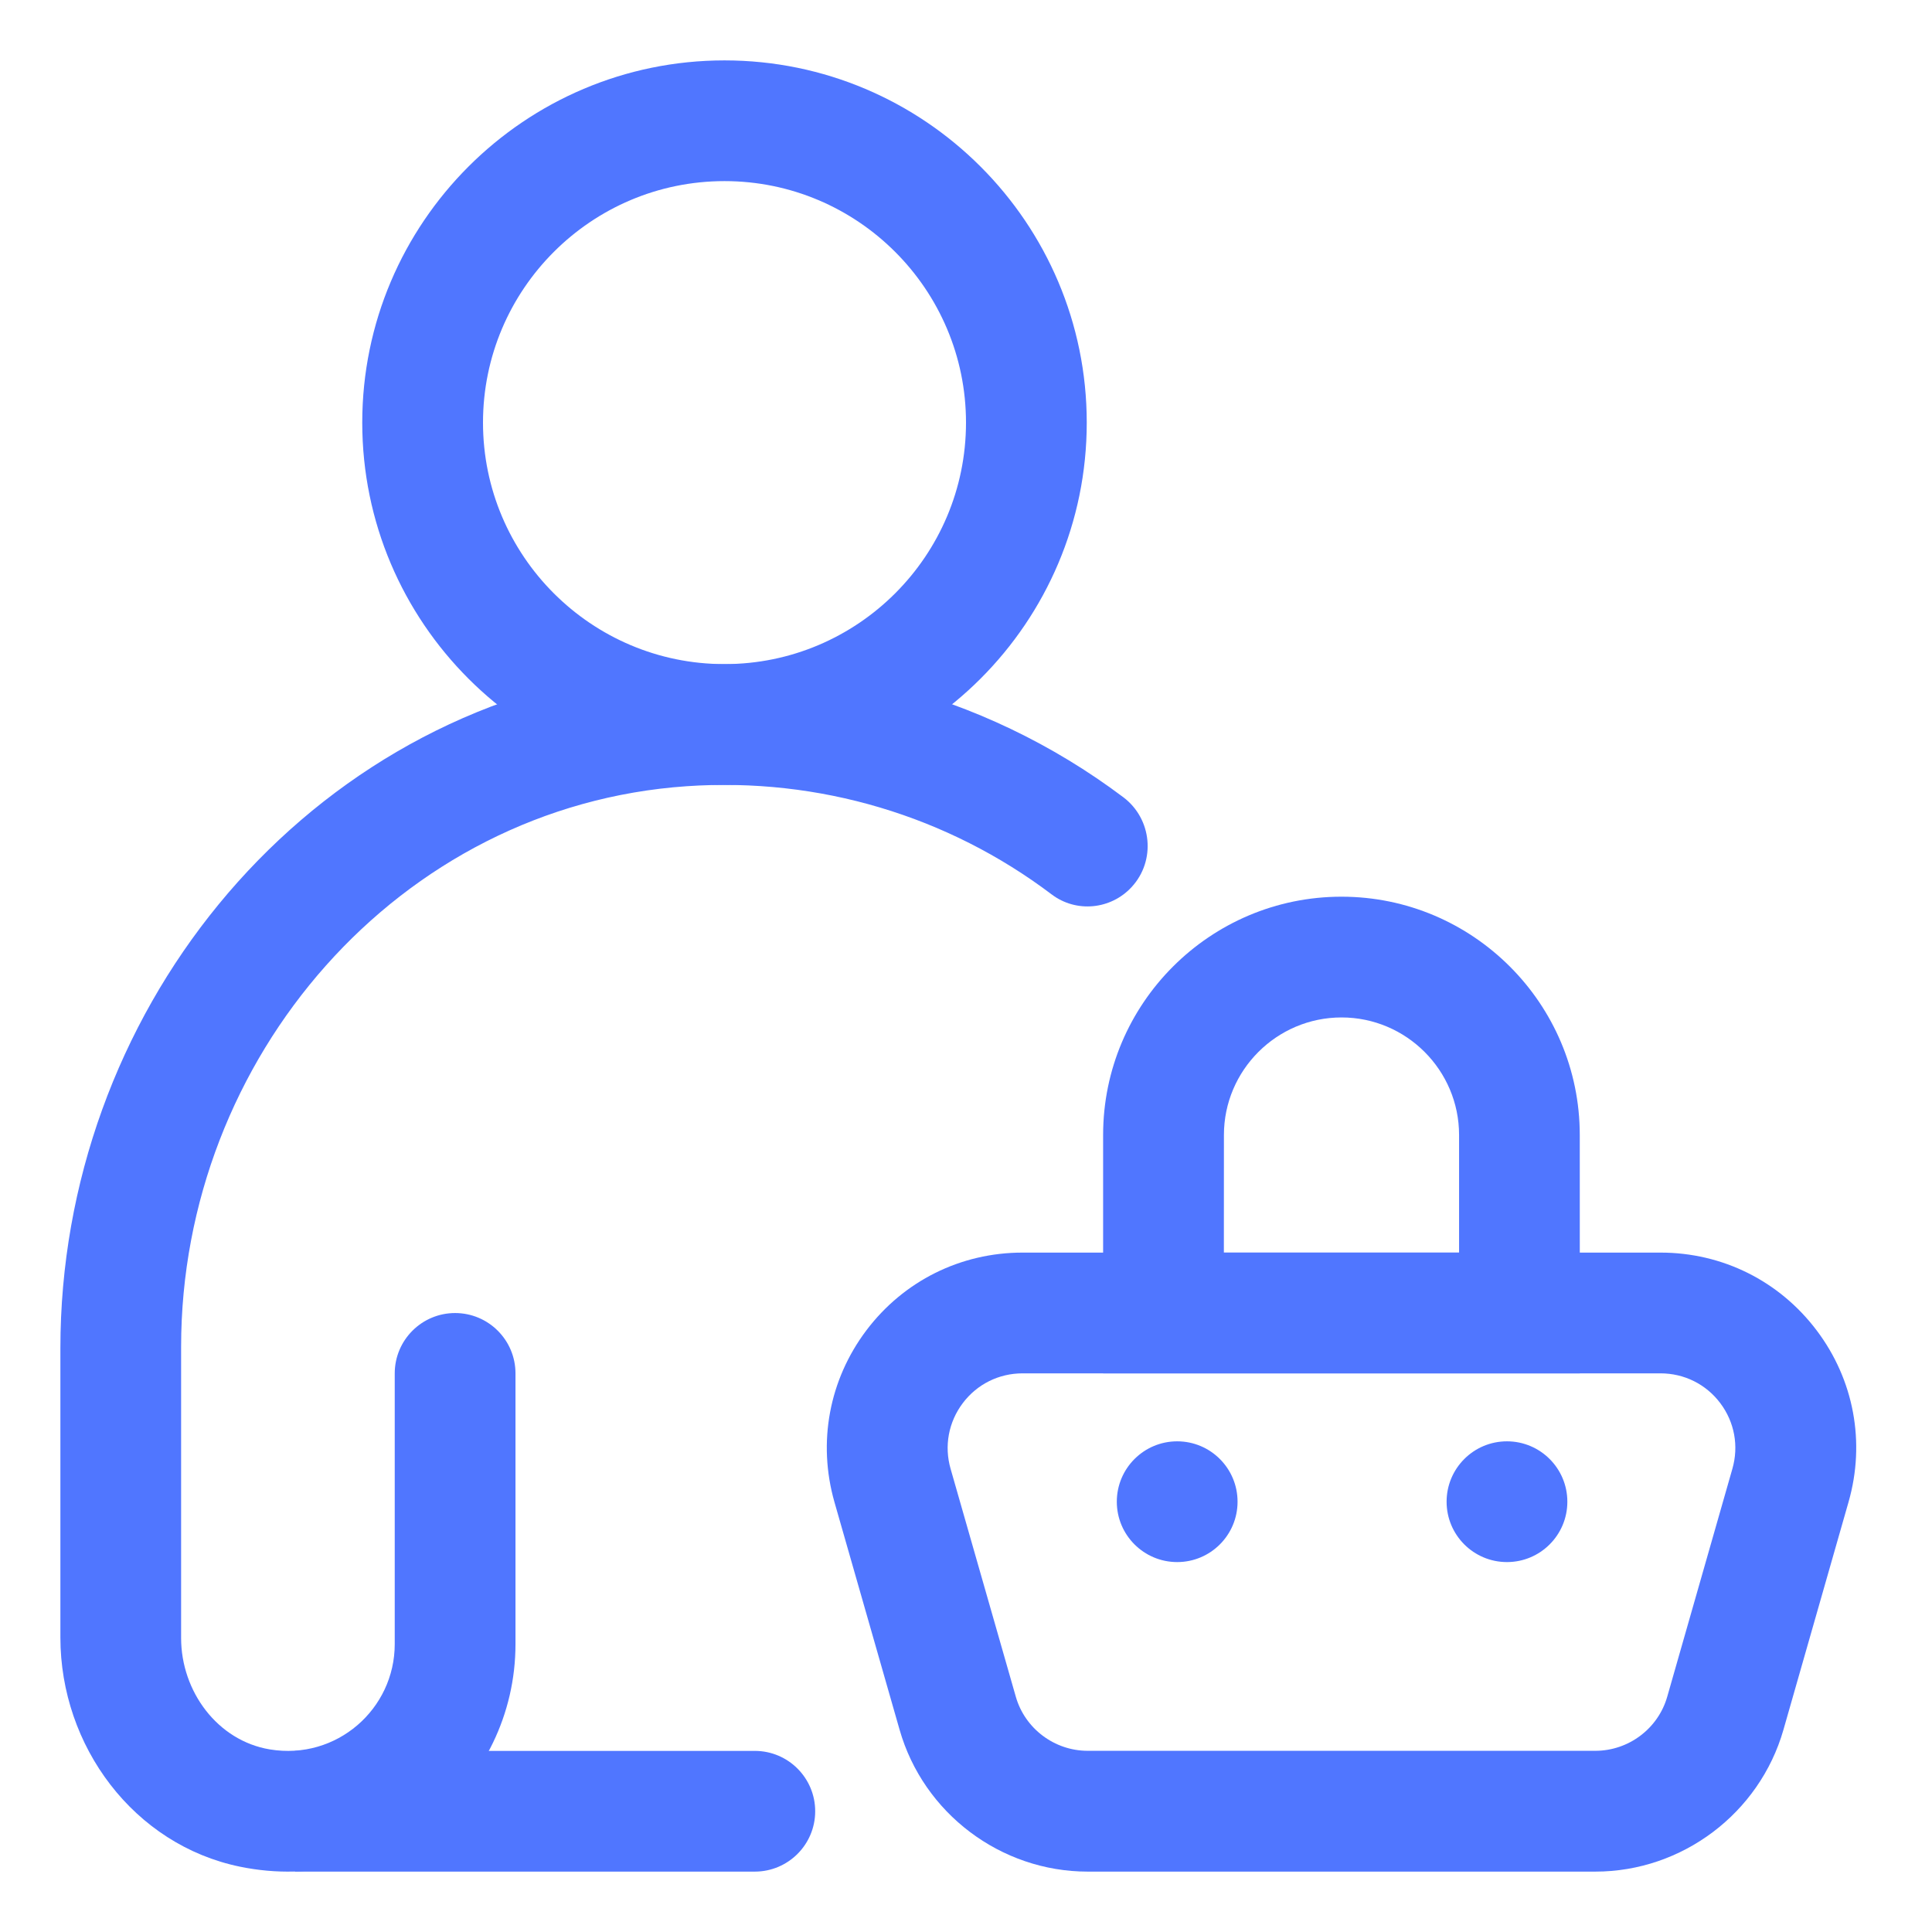
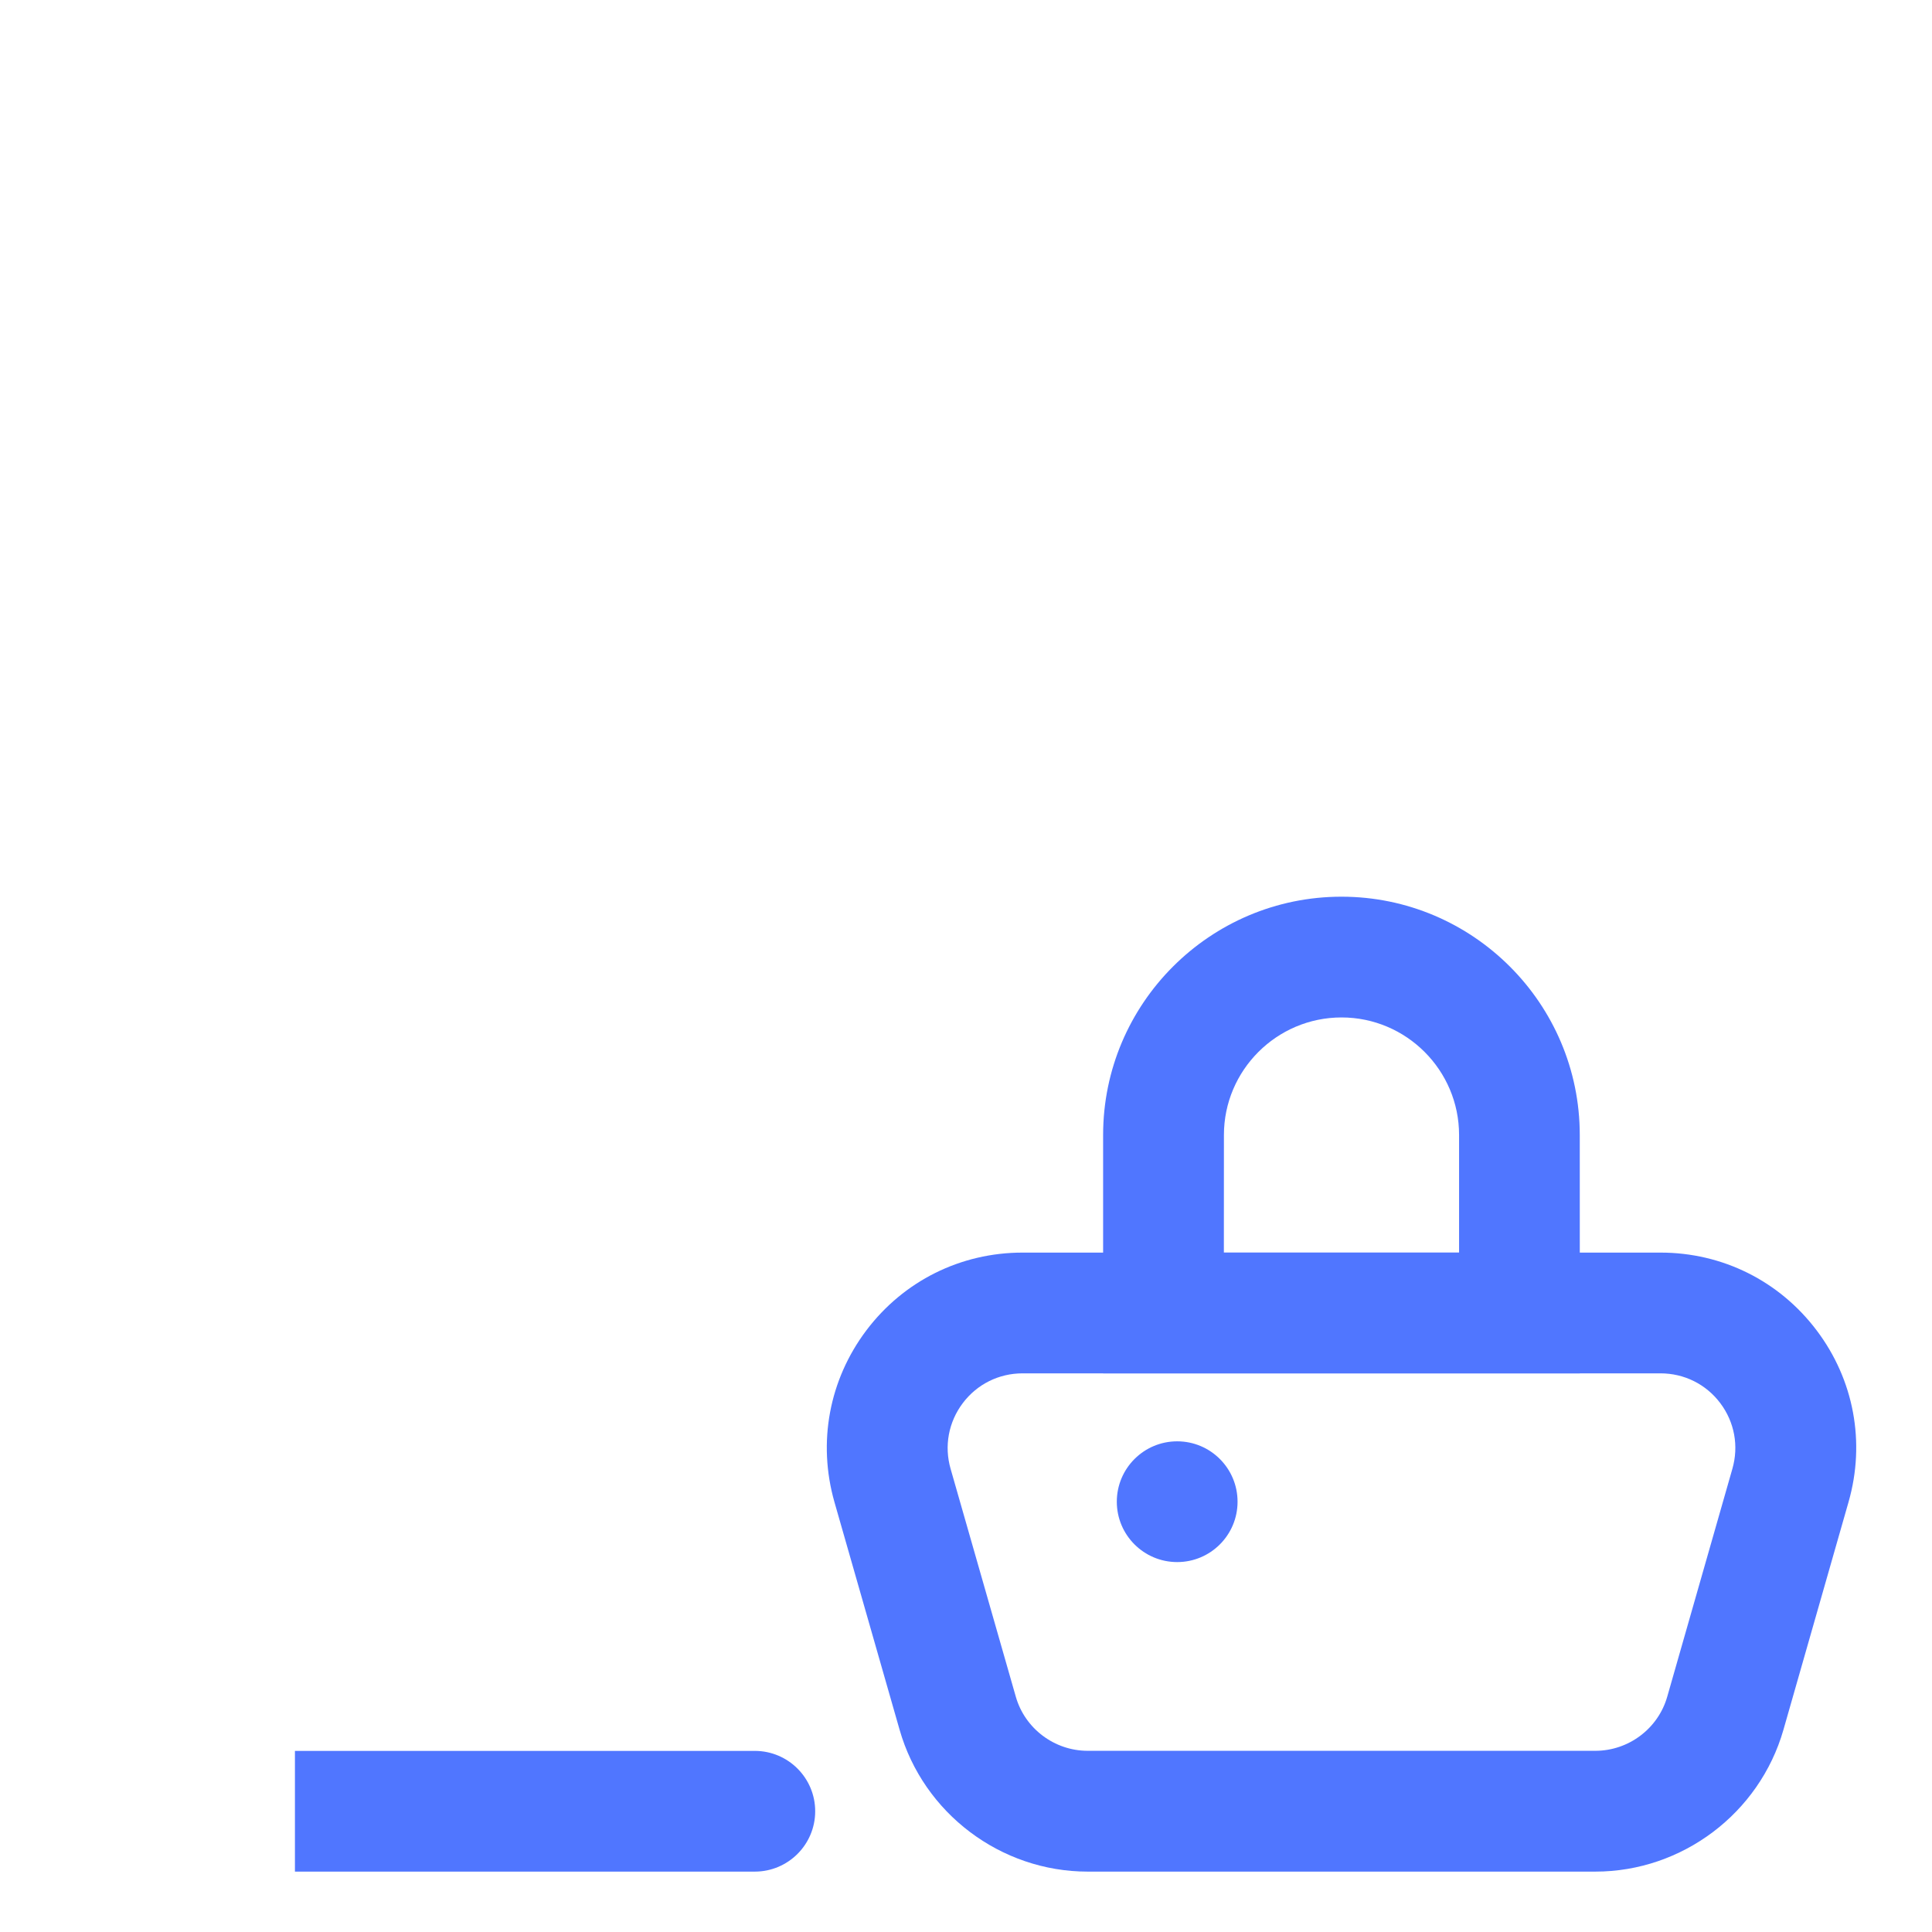
<svg xmlns="http://www.w3.org/2000/svg" width="70" height="70" viewBox="0 0 70 70" fill="none">
  <path d="M42.652 56.597C43.86 56.597 44.839 55.618 44.839 54.41C44.839 53.202 43.86 52.222 42.652 52.222C41.444 52.222 40.464 53.202 40.464 54.41C40.464 55.618 41.444 56.597 42.652 56.597Z" fill="#5076FF" />
-   <path d="M54.6 56.597C55.808 56.597 56.788 55.618 56.788 54.41C56.788 53.202 55.808 52.222 54.6 52.222C53.392 52.222 52.413 53.202 52.413 54.41C52.413 55.618 53.392 56.597 54.6 56.597Z" fill="#5076FF" />
  <path d="M57.803 67.812H39.408C36.26 67.812 33.458 65.699 32.594 62.672L30.233 54.421C29.619 52.261 30.039 49.998 31.388 48.204C32.74 46.412 34.805 45.384 37.05 45.384H60.163C62.407 45.384 64.47 46.412 65.822 48.204C67.172 49.993 67.594 52.259 66.977 54.418L64.617 62.674C63.75 65.699 60.948 67.812 57.803 67.812ZM37.05 49.759C36.19 49.759 35.4 50.153 34.884 50.837C34.368 51.522 34.204 52.391 34.442 53.218L36.803 61.469C37.131 62.628 38.205 63.435 39.408 63.435H57.803C59.008 63.435 60.08 62.628 60.408 61.471L62.768 53.215C63.004 52.391 62.845 51.524 62.328 50.837C61.812 50.151 61.02 49.759 60.163 49.759H37.05Z" fill="#5076FF" />
  <path d="M57.24 49.759H39.968V41.123C39.968 36.361 43.842 32.489 48.604 32.489C53.366 32.489 57.238 36.363 57.238 41.123L57.24 49.759ZM44.343 45.384H52.865V41.123C52.865 38.776 50.953 36.864 48.606 36.864C46.259 36.864 44.345 38.776 44.345 41.123L44.343 45.384Z" fill="#5076FF" />
-   <path d="M26.25 28.438C19.012 28.438 13.125 22.551 13.125 15.312C13.125 8.074 19.012 2.188 26.25 2.188C33.488 2.188 39.375 8.074 39.375 15.312C39.375 22.551 33.488 28.438 26.25 28.438ZM26.25 6.562C21.424 6.562 17.5 10.487 17.5 15.312C17.5 20.138 21.424 24.062 26.25 24.062C31.076 24.062 35 20.138 35 15.312C35 10.487 31.076 6.562 26.25 6.562Z" fill="#5076FF" />
-   <path d="M8.702 67.635C4.848 66.846 2.188 63.265 2.188 59.329V48.847C2.188 36.833 10.695 26.134 22.573 24.343C29.113 23.356 35.584 25.038 40.698 28.884C41.74 29.667 41.886 31.183 41 32.141C40.246 32.957 38.994 33.079 38.106 32.408C34.346 29.566 29.68 28.157 24.881 28.486C14.442 29.201 6.562 38.336 6.562 48.799V59.349C6.562 61.278 7.877 63.07 9.78 63.385C12.202 63.783 14.302 61.917 14.302 59.568V49.761C14.302 48.554 15.282 47.574 16.489 47.574C17.697 47.574 18.677 48.554 18.677 49.761V59.568C18.677 64.68 14.002 68.72 8.702 67.635Z" fill="#5076FF" />
  <path d="M27.348 67.812H10.686V63.438H27.348C28.556 63.438 29.536 64.418 29.536 65.625C29.536 66.832 28.556 67.812 27.348 67.812Z" fill="#5076FF" />
</svg>